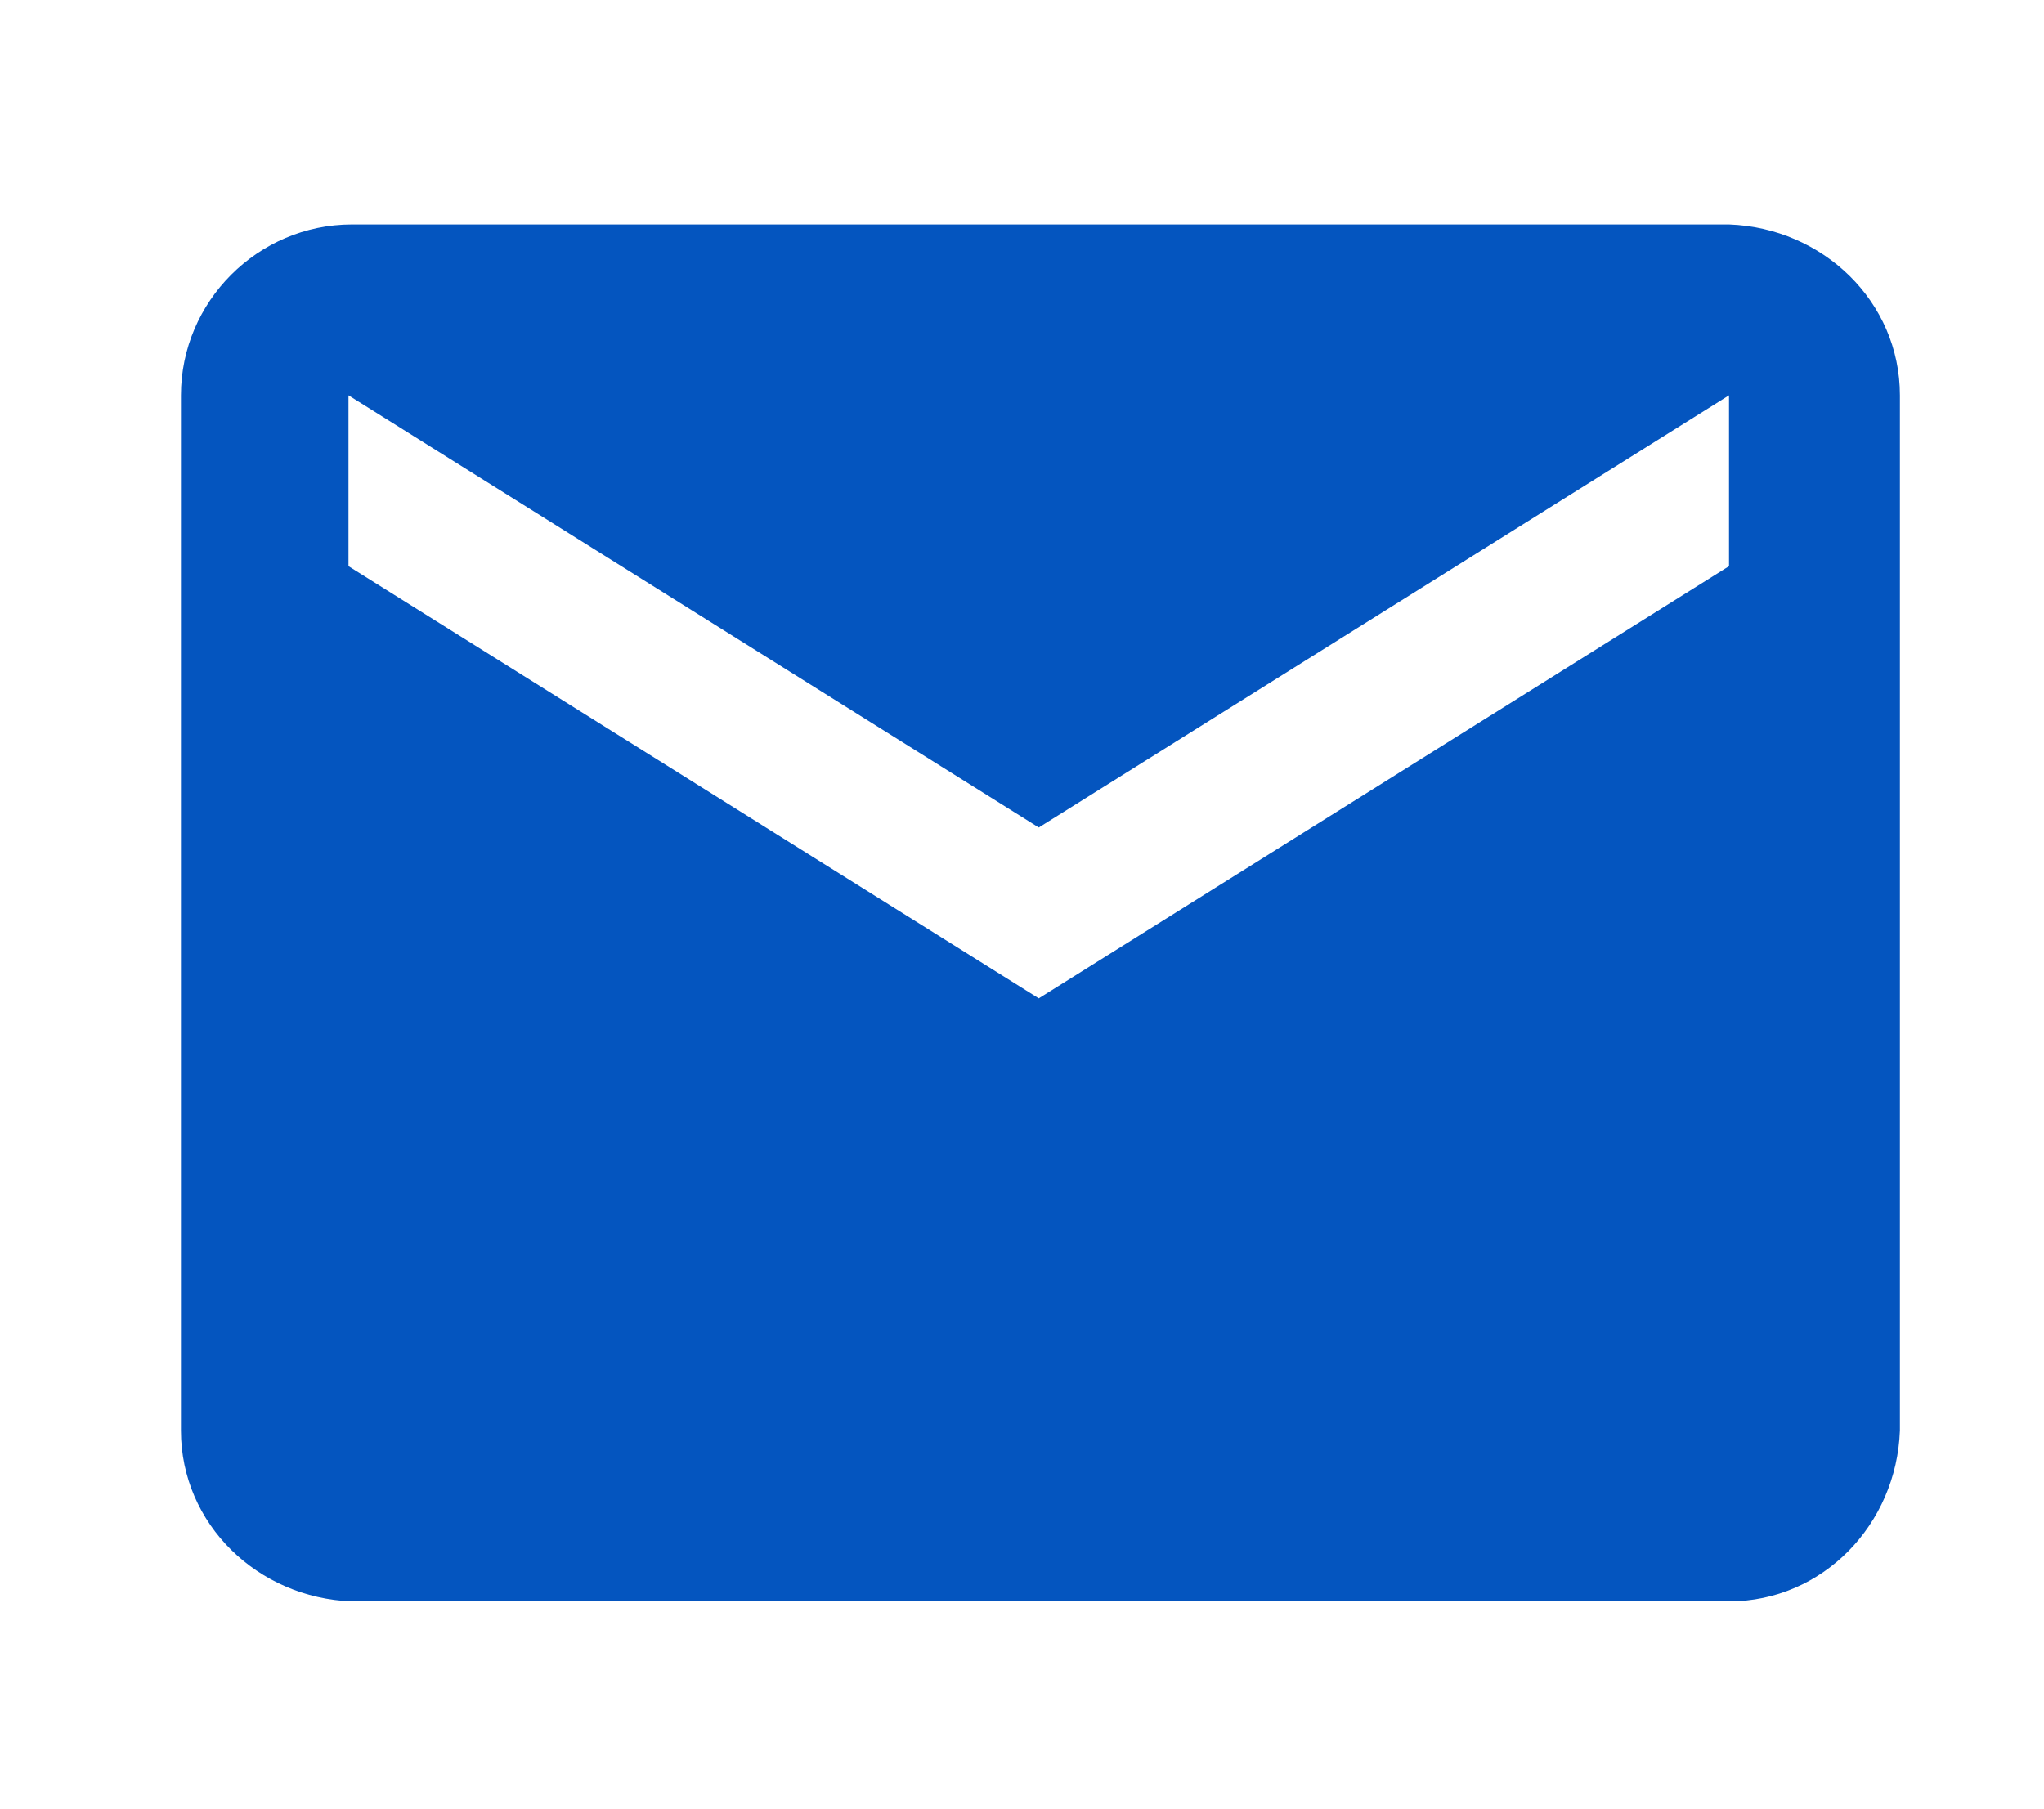
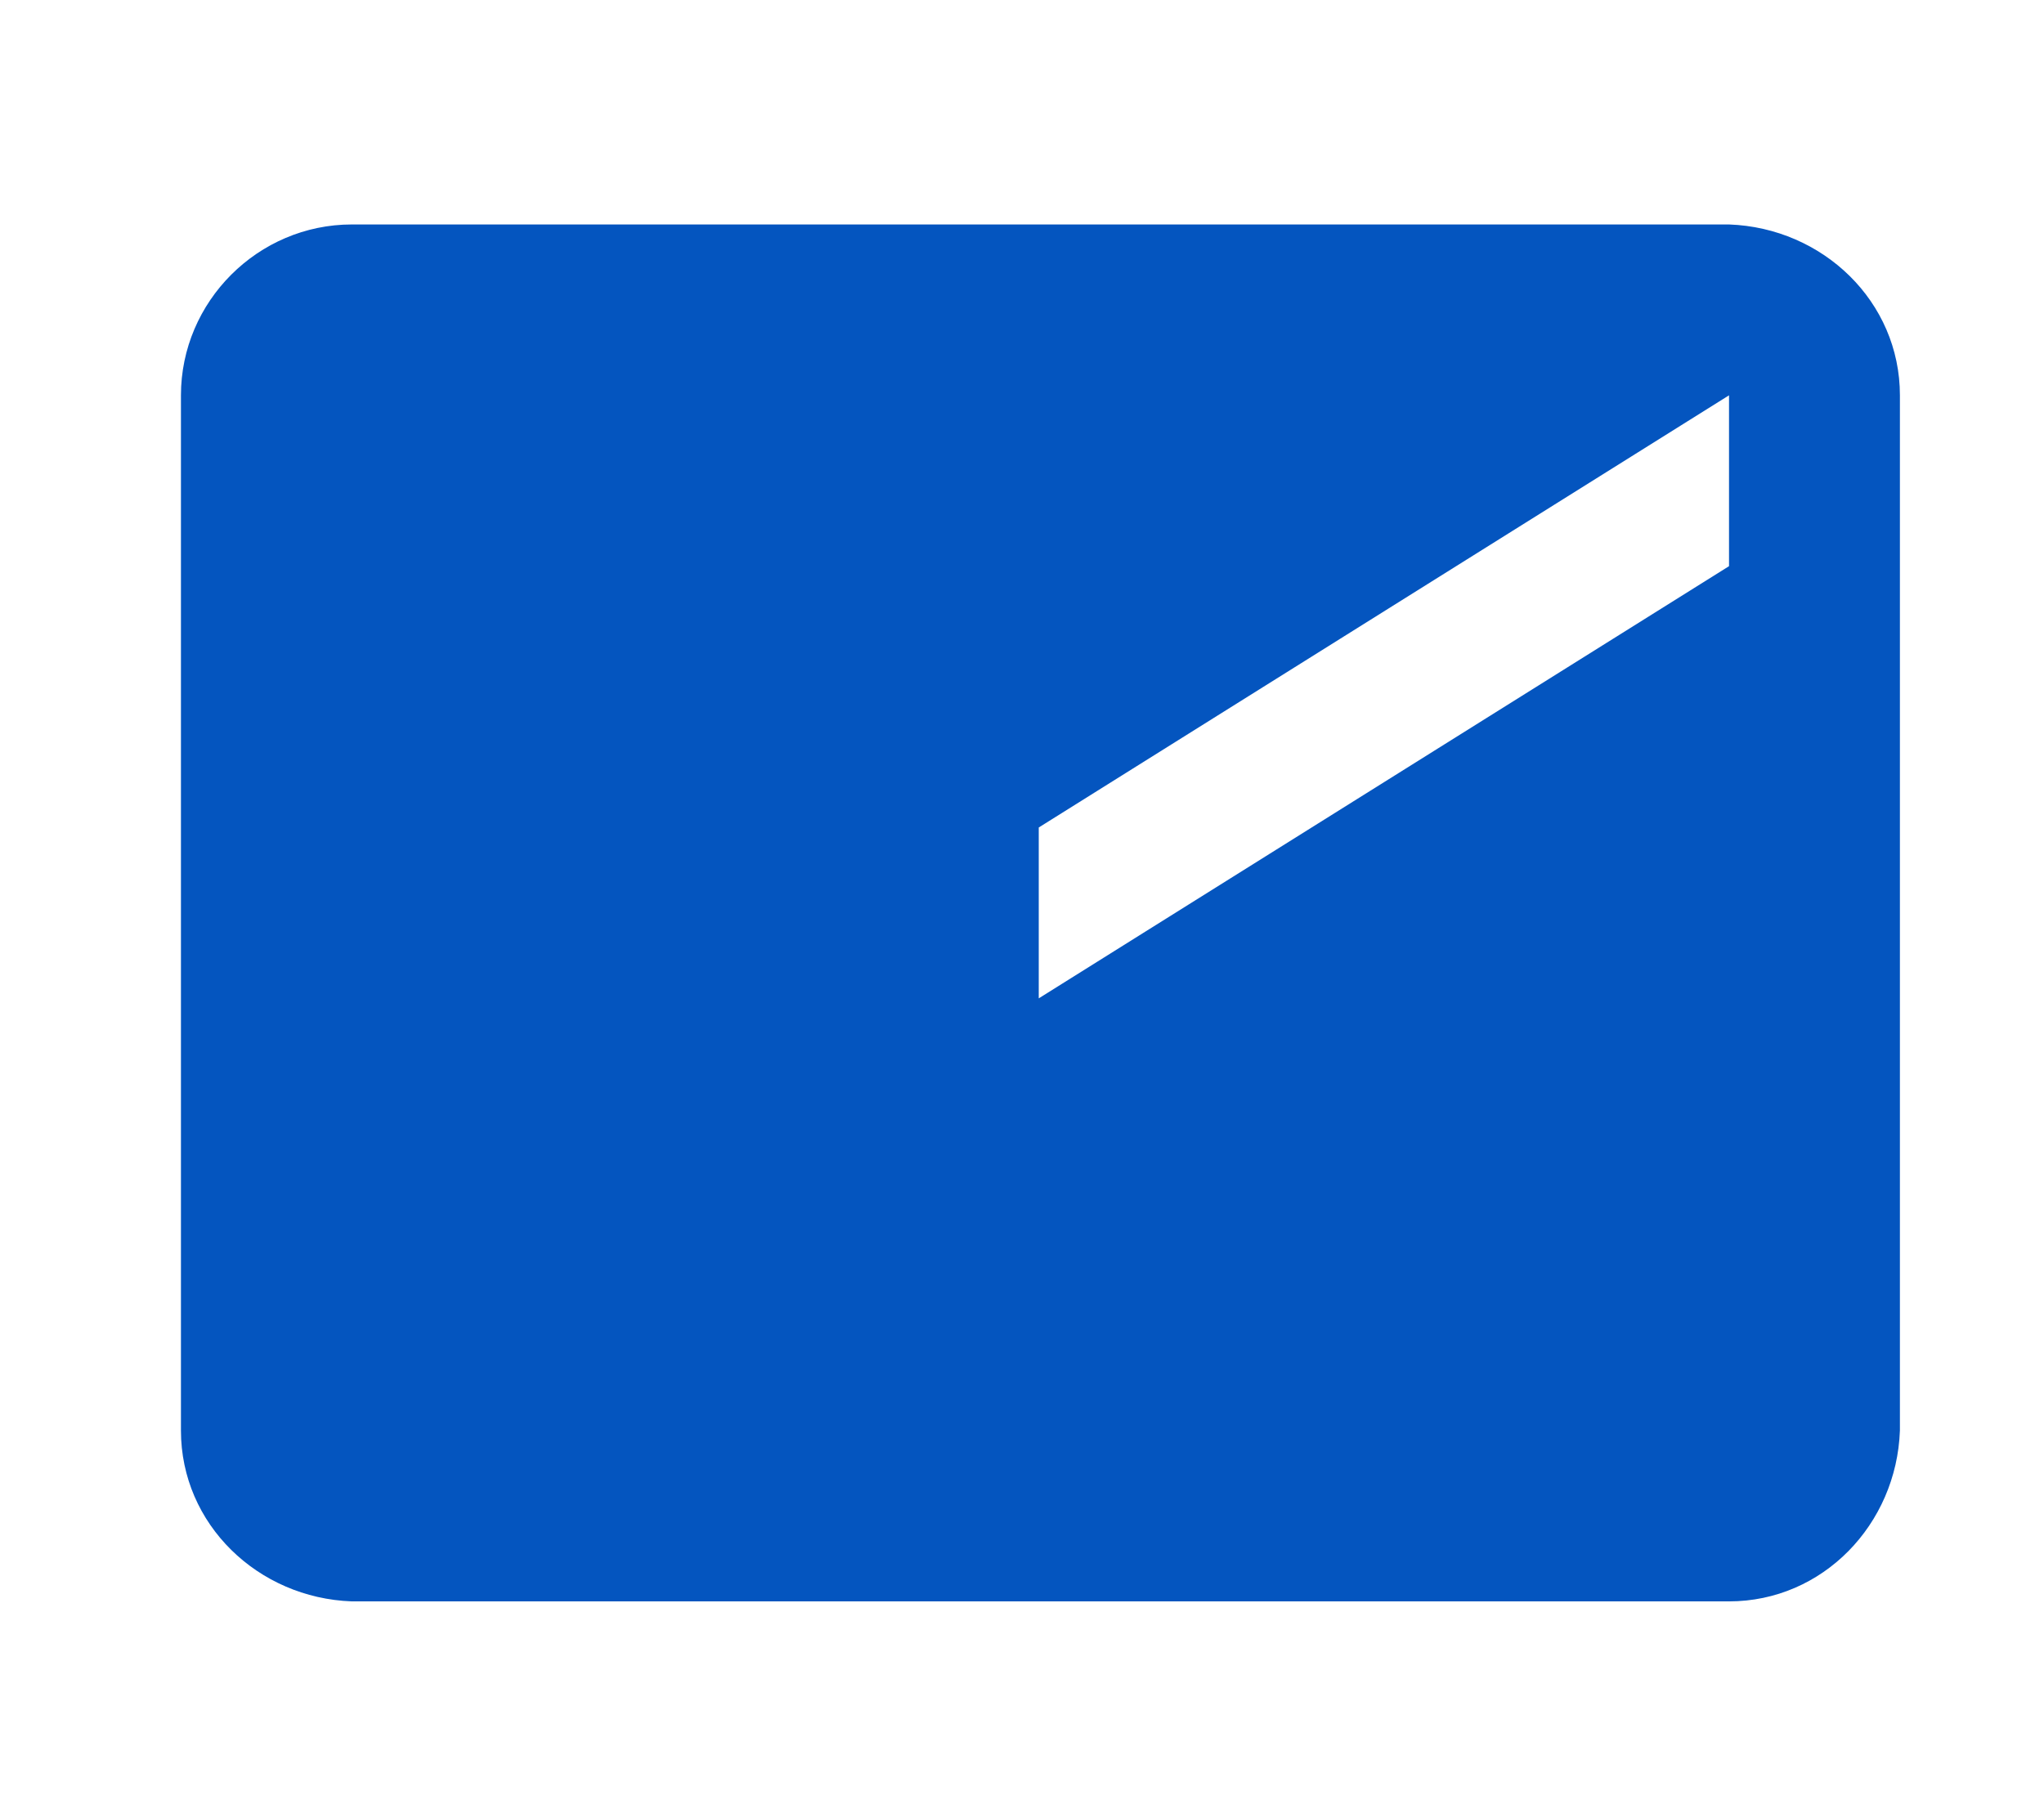
<svg xmlns="http://www.w3.org/2000/svg" version="1.1" id="Capa_1" x="0px" y="0px" viewBox="0 0 61 54" style="enable-background:new 0 0 61 54;" xml:space="preserve">
  <style type="text/css">
	.st0{fill:#0455BF;}
</style>
-   <path id="path" class="st0" d="M51.6,6.7c2.8,0.1,5.1,2.3,5.1,5.1v30.9c-0.1,2.8-2.3,5.1-5.1,5.1H10.5c-2.8-0.1-5.1-2.3-5.1-5.1  V11.8C5.4,9,7.7,6.7,10.5,6.7C10.5,6.7,51.6,6.7,51.6,6.7z M51.6,16.9v-5.1L31,24.7L10.4,11.8v5.1L31,29.8L51.6,16.9z" />
+   <path id="path" class="st0" d="M51.6,6.7c2.8,0.1,5.1,2.3,5.1,5.1v30.9c-0.1,2.8-2.3,5.1-5.1,5.1H10.5c-2.8-0.1-5.1-2.3-5.1-5.1  V11.8C5.4,9,7.7,6.7,10.5,6.7C10.5,6.7,51.6,6.7,51.6,6.7z M51.6,16.9v-5.1L31,24.7v5.1L31,29.8L51.6,16.9z" />
</svg>